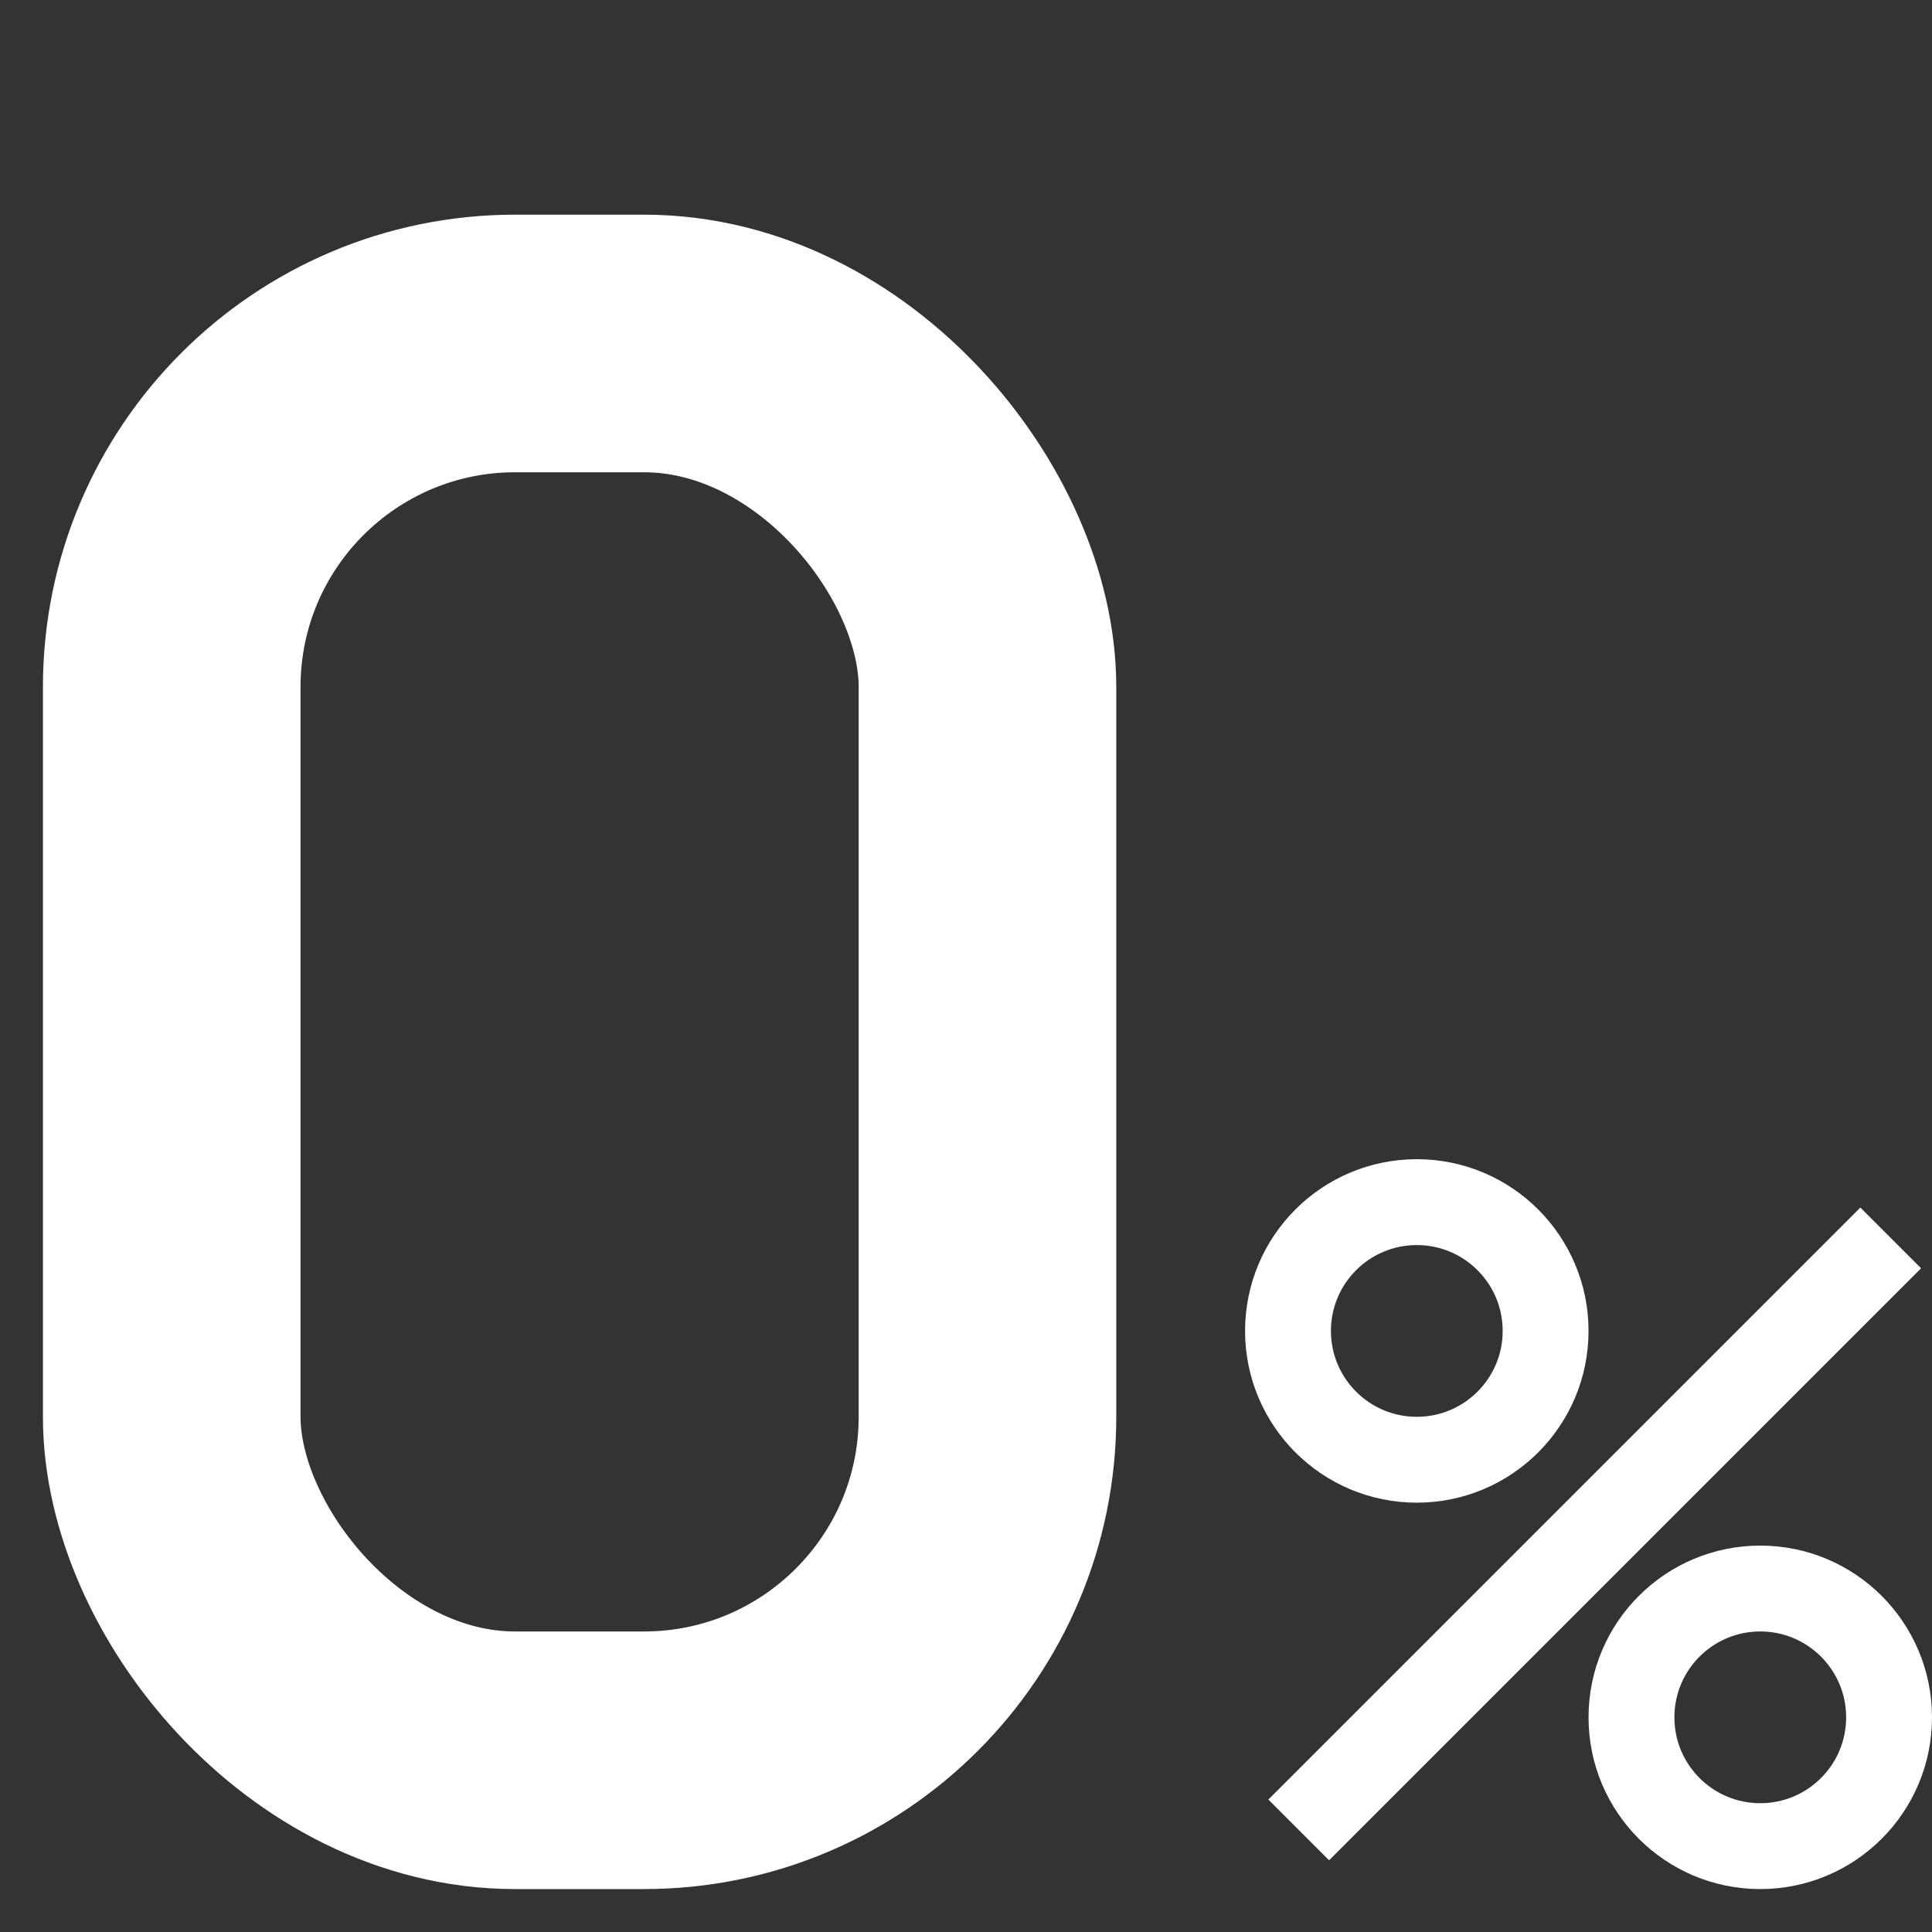
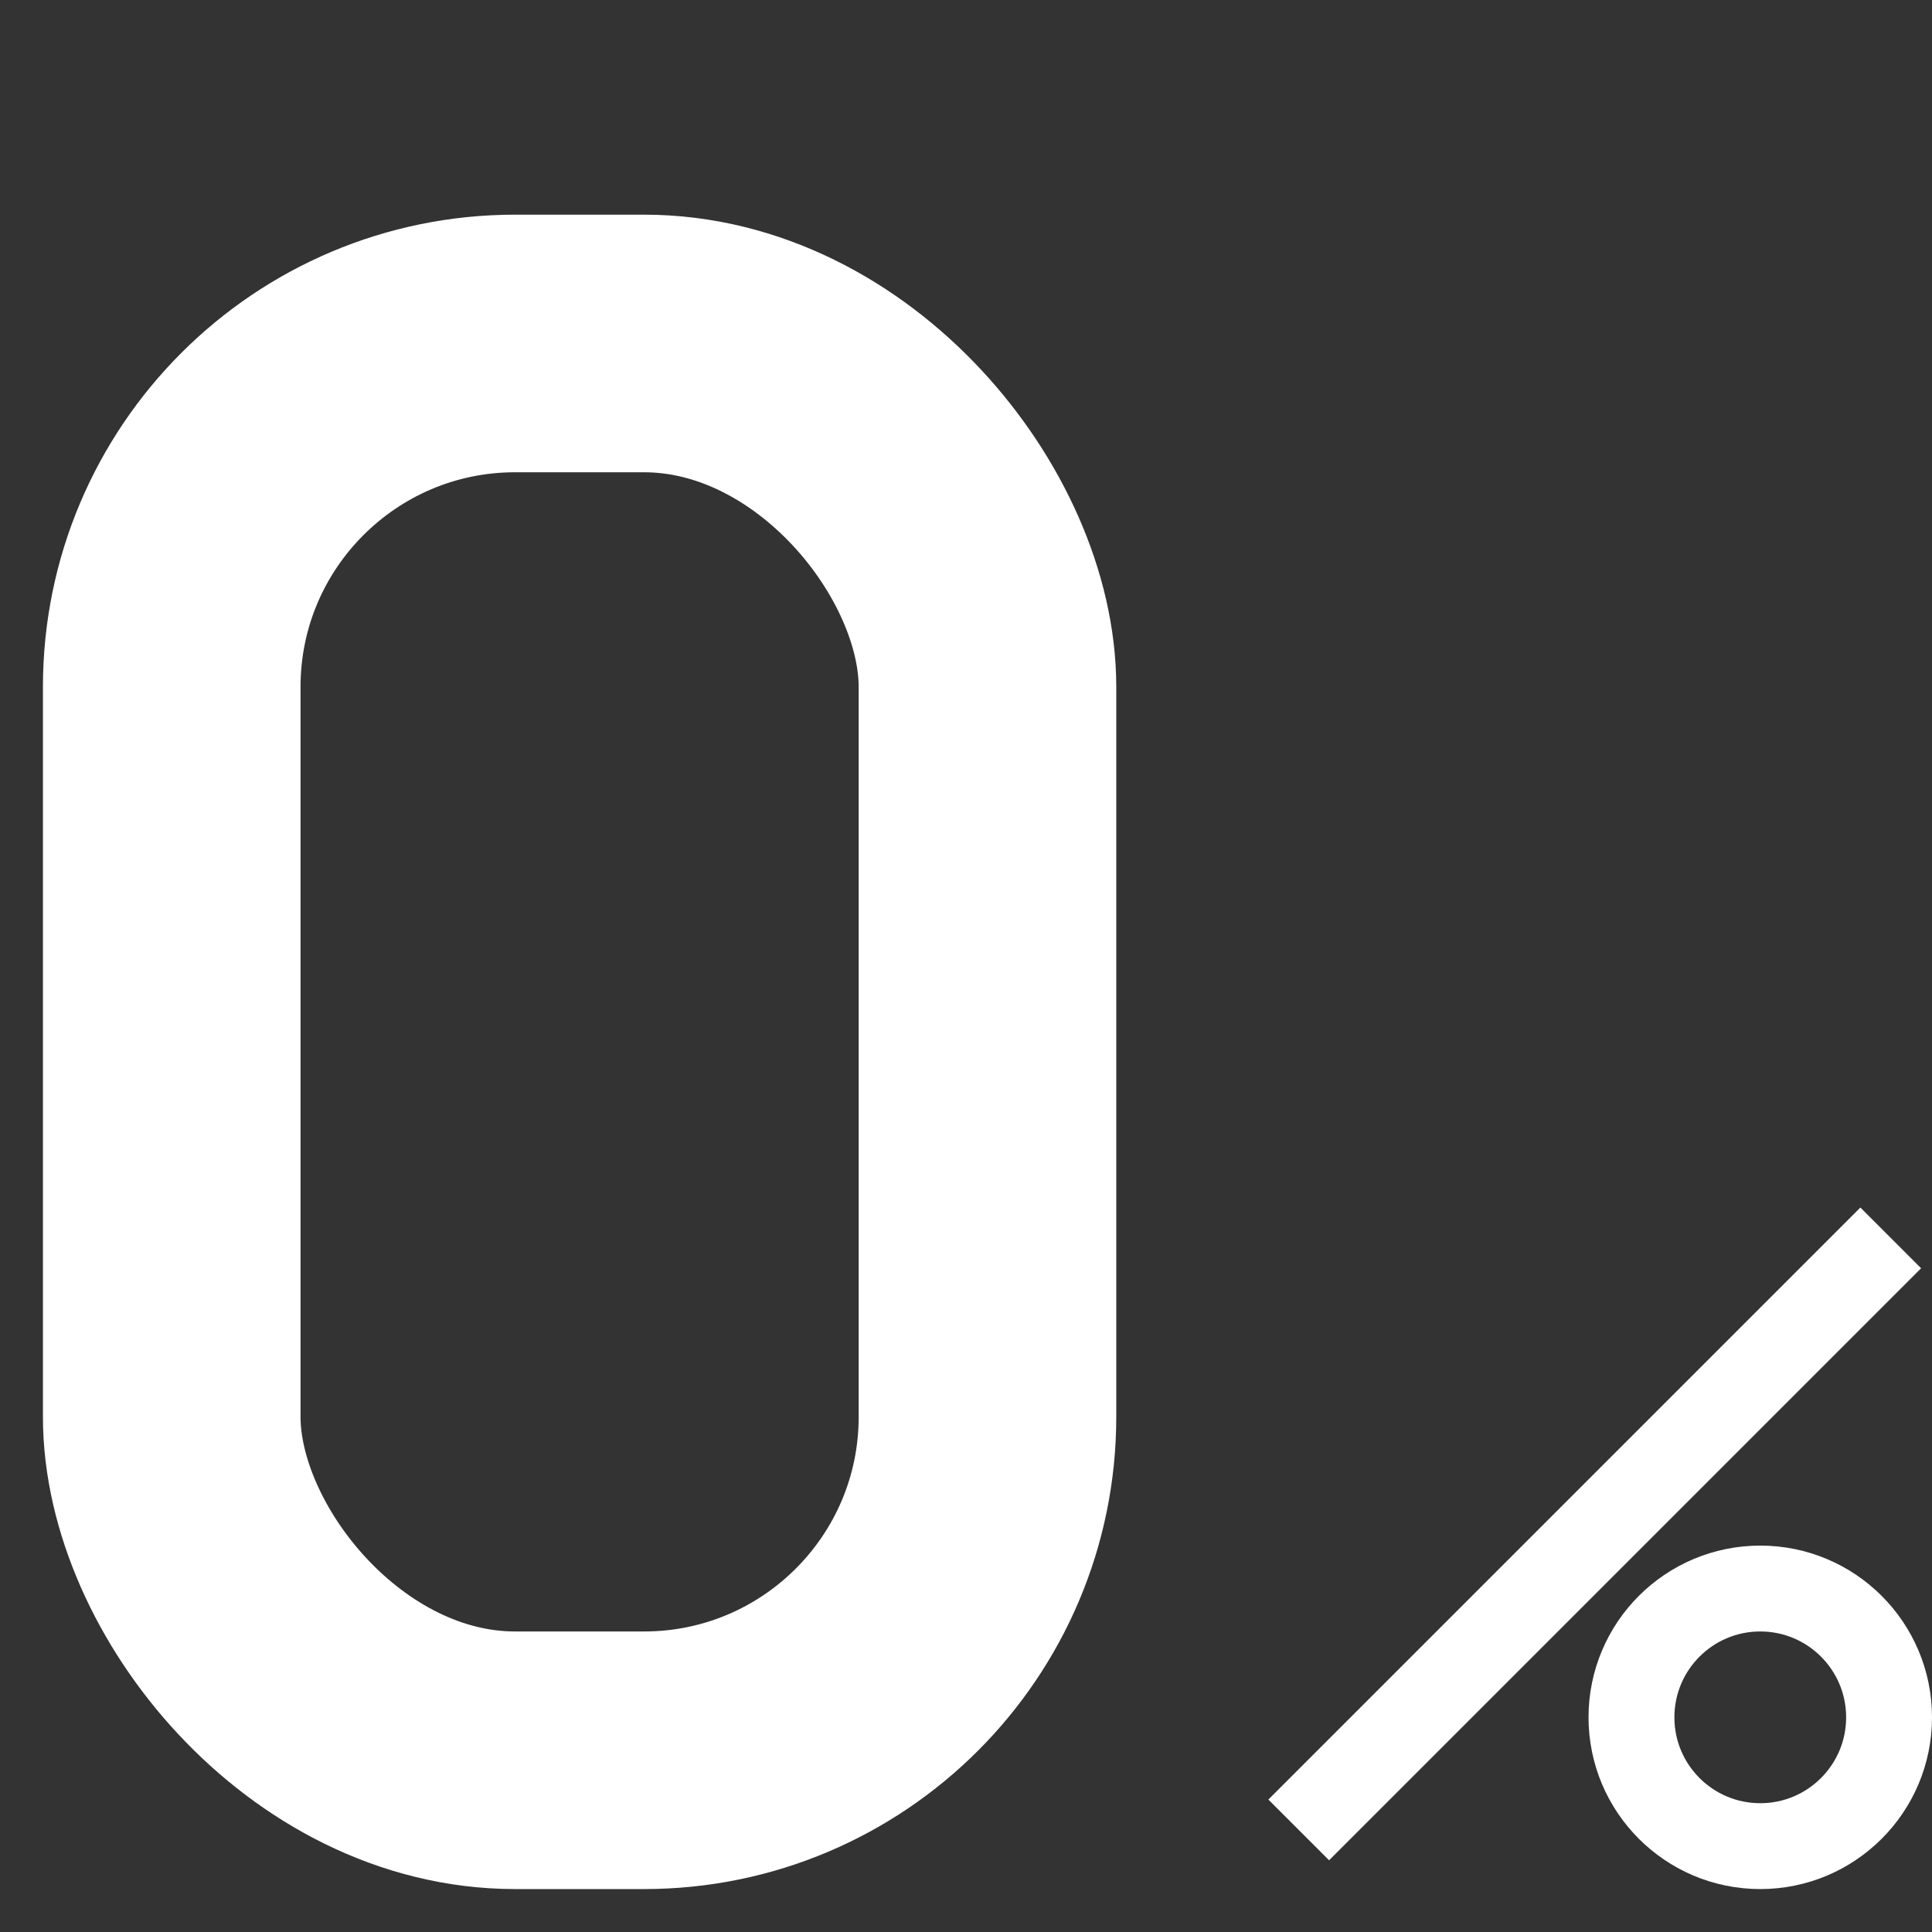
<svg xmlns="http://www.w3.org/2000/svg" width="45" height="45" viewBox="0 0 45 45" fill="none">
  <rect x="0" y="0" width="45" height="45" fill="#333333" stroke="none" />
  <rect x="4" y="8" width="19" height="33" rx="8" stroke="white" stroke-width="6" />
-   <circle cx="33" cy="31" r="3" stroke="white" stroke-width="2" />
  <circle cx="41" cy="40" r="3" stroke="white" stroke-width="2" />
  <path d="M44.039 28.833L30.25 42.622" stroke="white" stroke-width="2" />
</svg>